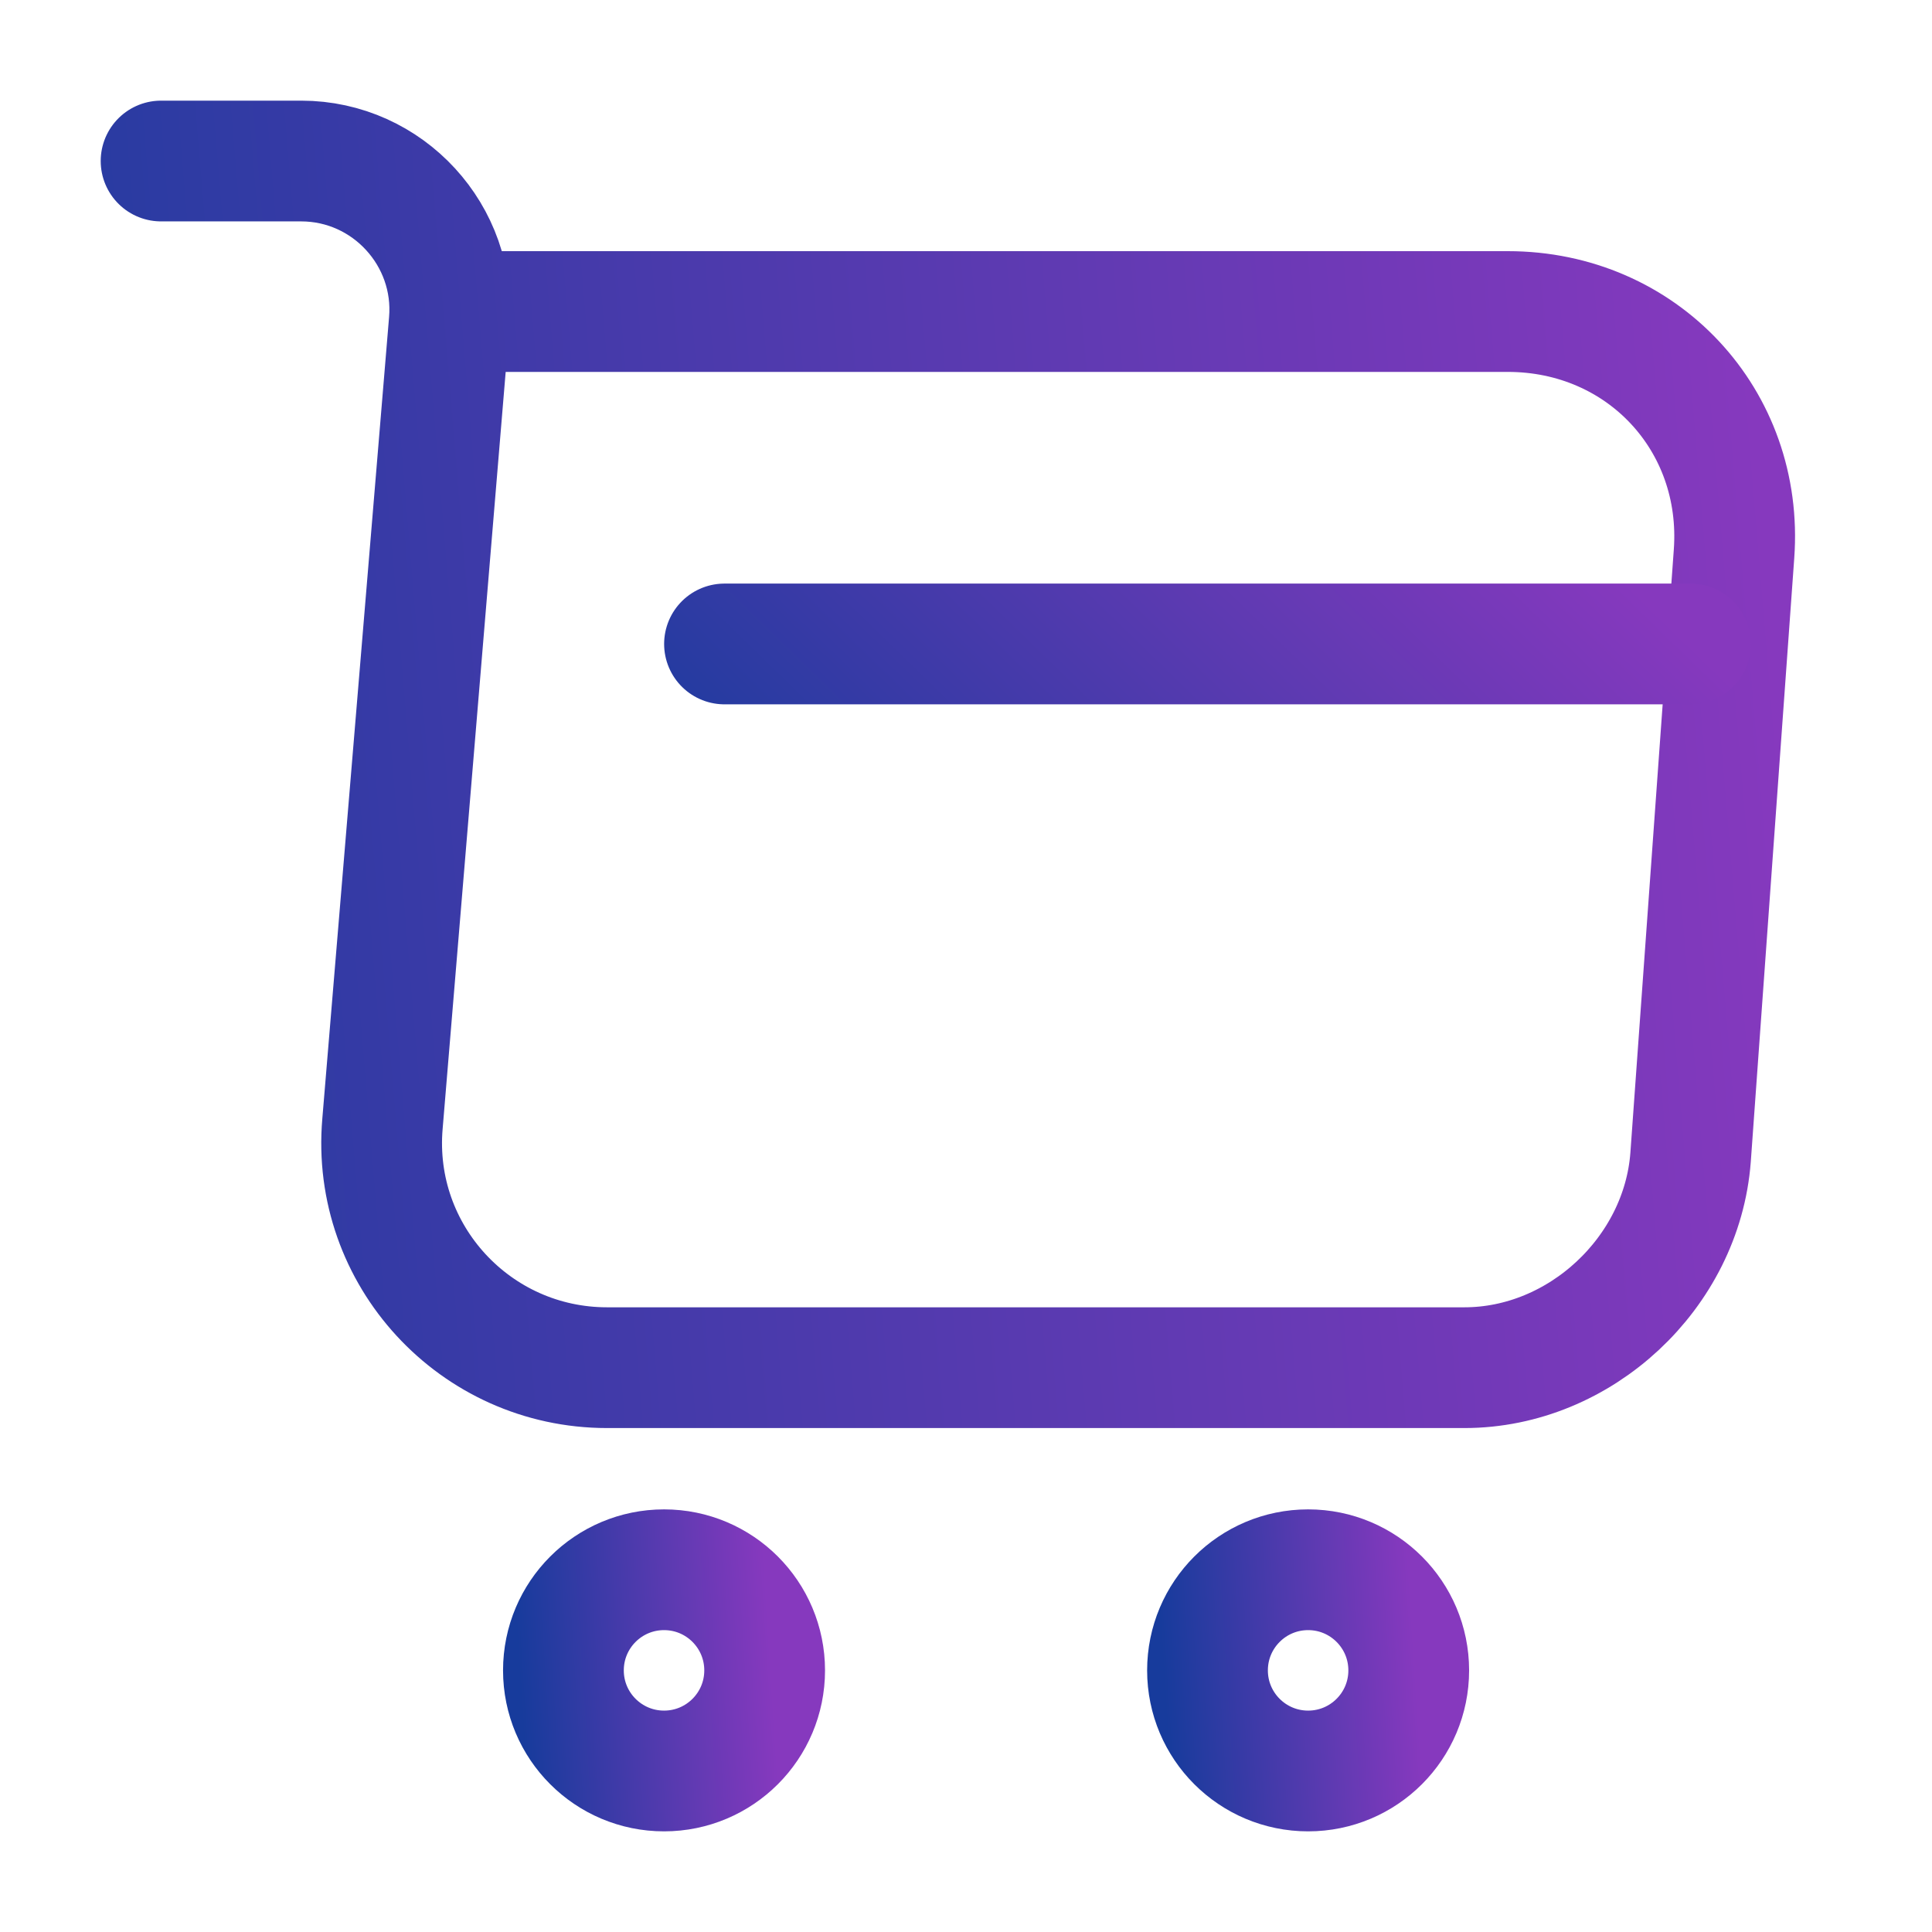
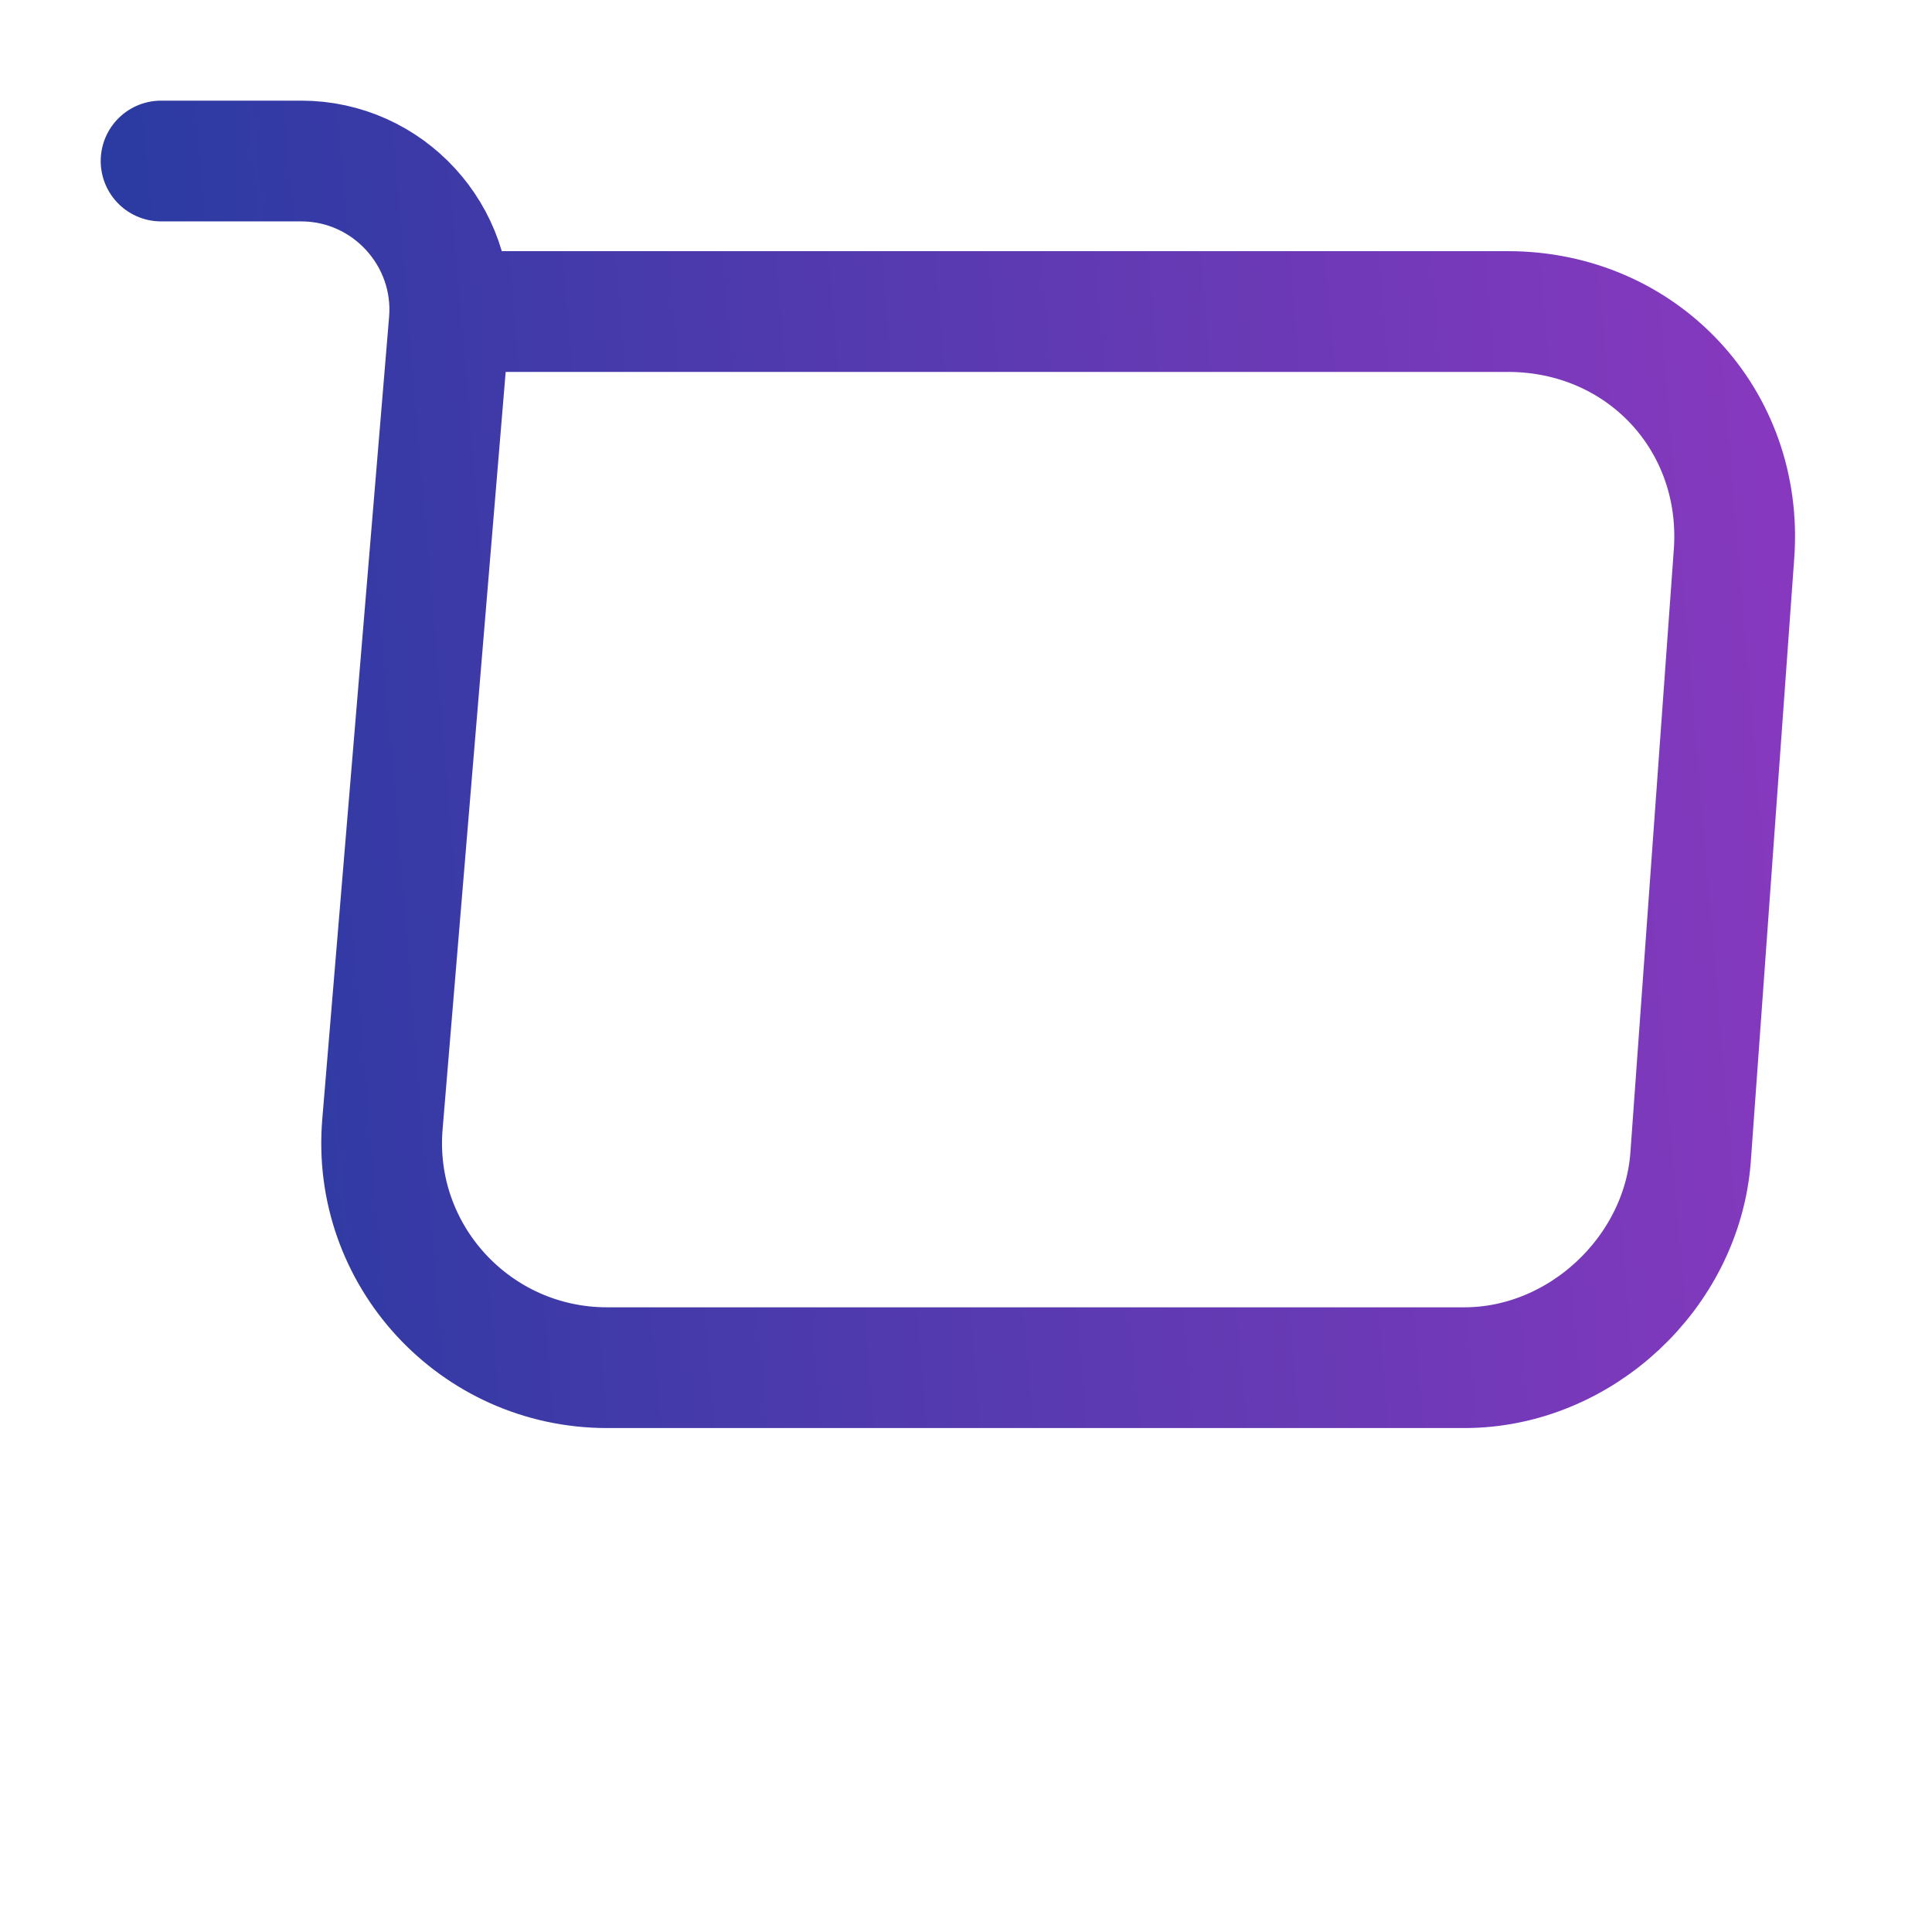
<svg xmlns="http://www.w3.org/2000/svg" width="32" height="32" viewBox="0 0 32 32" fill="none">
  <path d="M2.668 2.667H4.988C6.428 2.667 7.561 3.906 7.441 5.333L6.335 18.613C6.148 20.787 7.868 22.653 10.055 22.653H24.255C26.175 22.653 27.855 21.08 28.001 19.173L28.721 9.173C28.881 6.96 27.201 5.16 24.975 5.16H7.761" stroke="url(#paint0_linear_1480_18507)" stroke-width="2" stroke-miterlimit="10" stroke-linecap="round" stroke-linejoin="round" />
-   <path d="M21.667 29.333C22.587 29.333 23.333 28.587 23.333 27.667C23.333 26.746 22.587 26 21.667 26C20.746 26 20 26.746 20 27.667C20 28.587 20.746 29.333 21.667 29.333Z" stroke="url(#paint1_linear_1480_18507)" stroke-width="2" stroke-miterlimit="10" stroke-linecap="round" stroke-linejoin="round" />
-   <path d="M10.999 29.333C11.919 29.333 12.665 28.587 12.665 27.667C12.665 26.746 11.919 26 10.999 26C10.078 26 9.332 26.746 9.332 27.667C9.332 28.587 10.078 29.333 10.999 29.333Z" stroke="url(#paint2_linear_1480_18507)" stroke-width="2" stroke-miterlimit="10" stroke-linecap="round" stroke-linejoin="round" />
-   <path d="M12 10.666H28" stroke="url(#paint3_linear_1480_18507)" stroke-width="2" stroke-miterlimit="10" stroke-linecap="round" stroke-linejoin="round" />
  <defs>
    <linearGradient id="paint0_linear_1480_18507" x1="-1.595" y1="30.048" x2="30.799" y2="27.333" gradientUnits="userSpaceOnUse">
      <stop stop-color="#173B9C" />
      <stop offset="1" stop-color="#8639BE" />
    </linearGradient>
    <linearGradient id="paint1_linear_1480_18507" x1="19.455" y1="30.567" x2="23.61" y2="30.3" gradientUnits="userSpaceOnUse">
      <stop stop-color="#173B9C" />
      <stop offset="1" stop-color="#8639BE" />
    </linearGradient>
    <linearGradient id="paint2_linear_1480_18507" x1="8.787" y1="30.567" x2="12.942" y2="30.3" gradientUnits="userSpaceOnUse">
      <stop stop-color="#173B9C" />
      <stop offset="1" stop-color="#8639BE" />
    </linearGradient>
    <linearGradient id="paint3_linear_1480_18507" x1="9.383" y1="12.037" x2="19.116" y2="2.028" gradientUnits="userSpaceOnUse">
      <stop stop-color="#173B9C" />
      <stop offset="1" stop-color="#8639BE" />
    </linearGradient>
  </defs>
</svg>